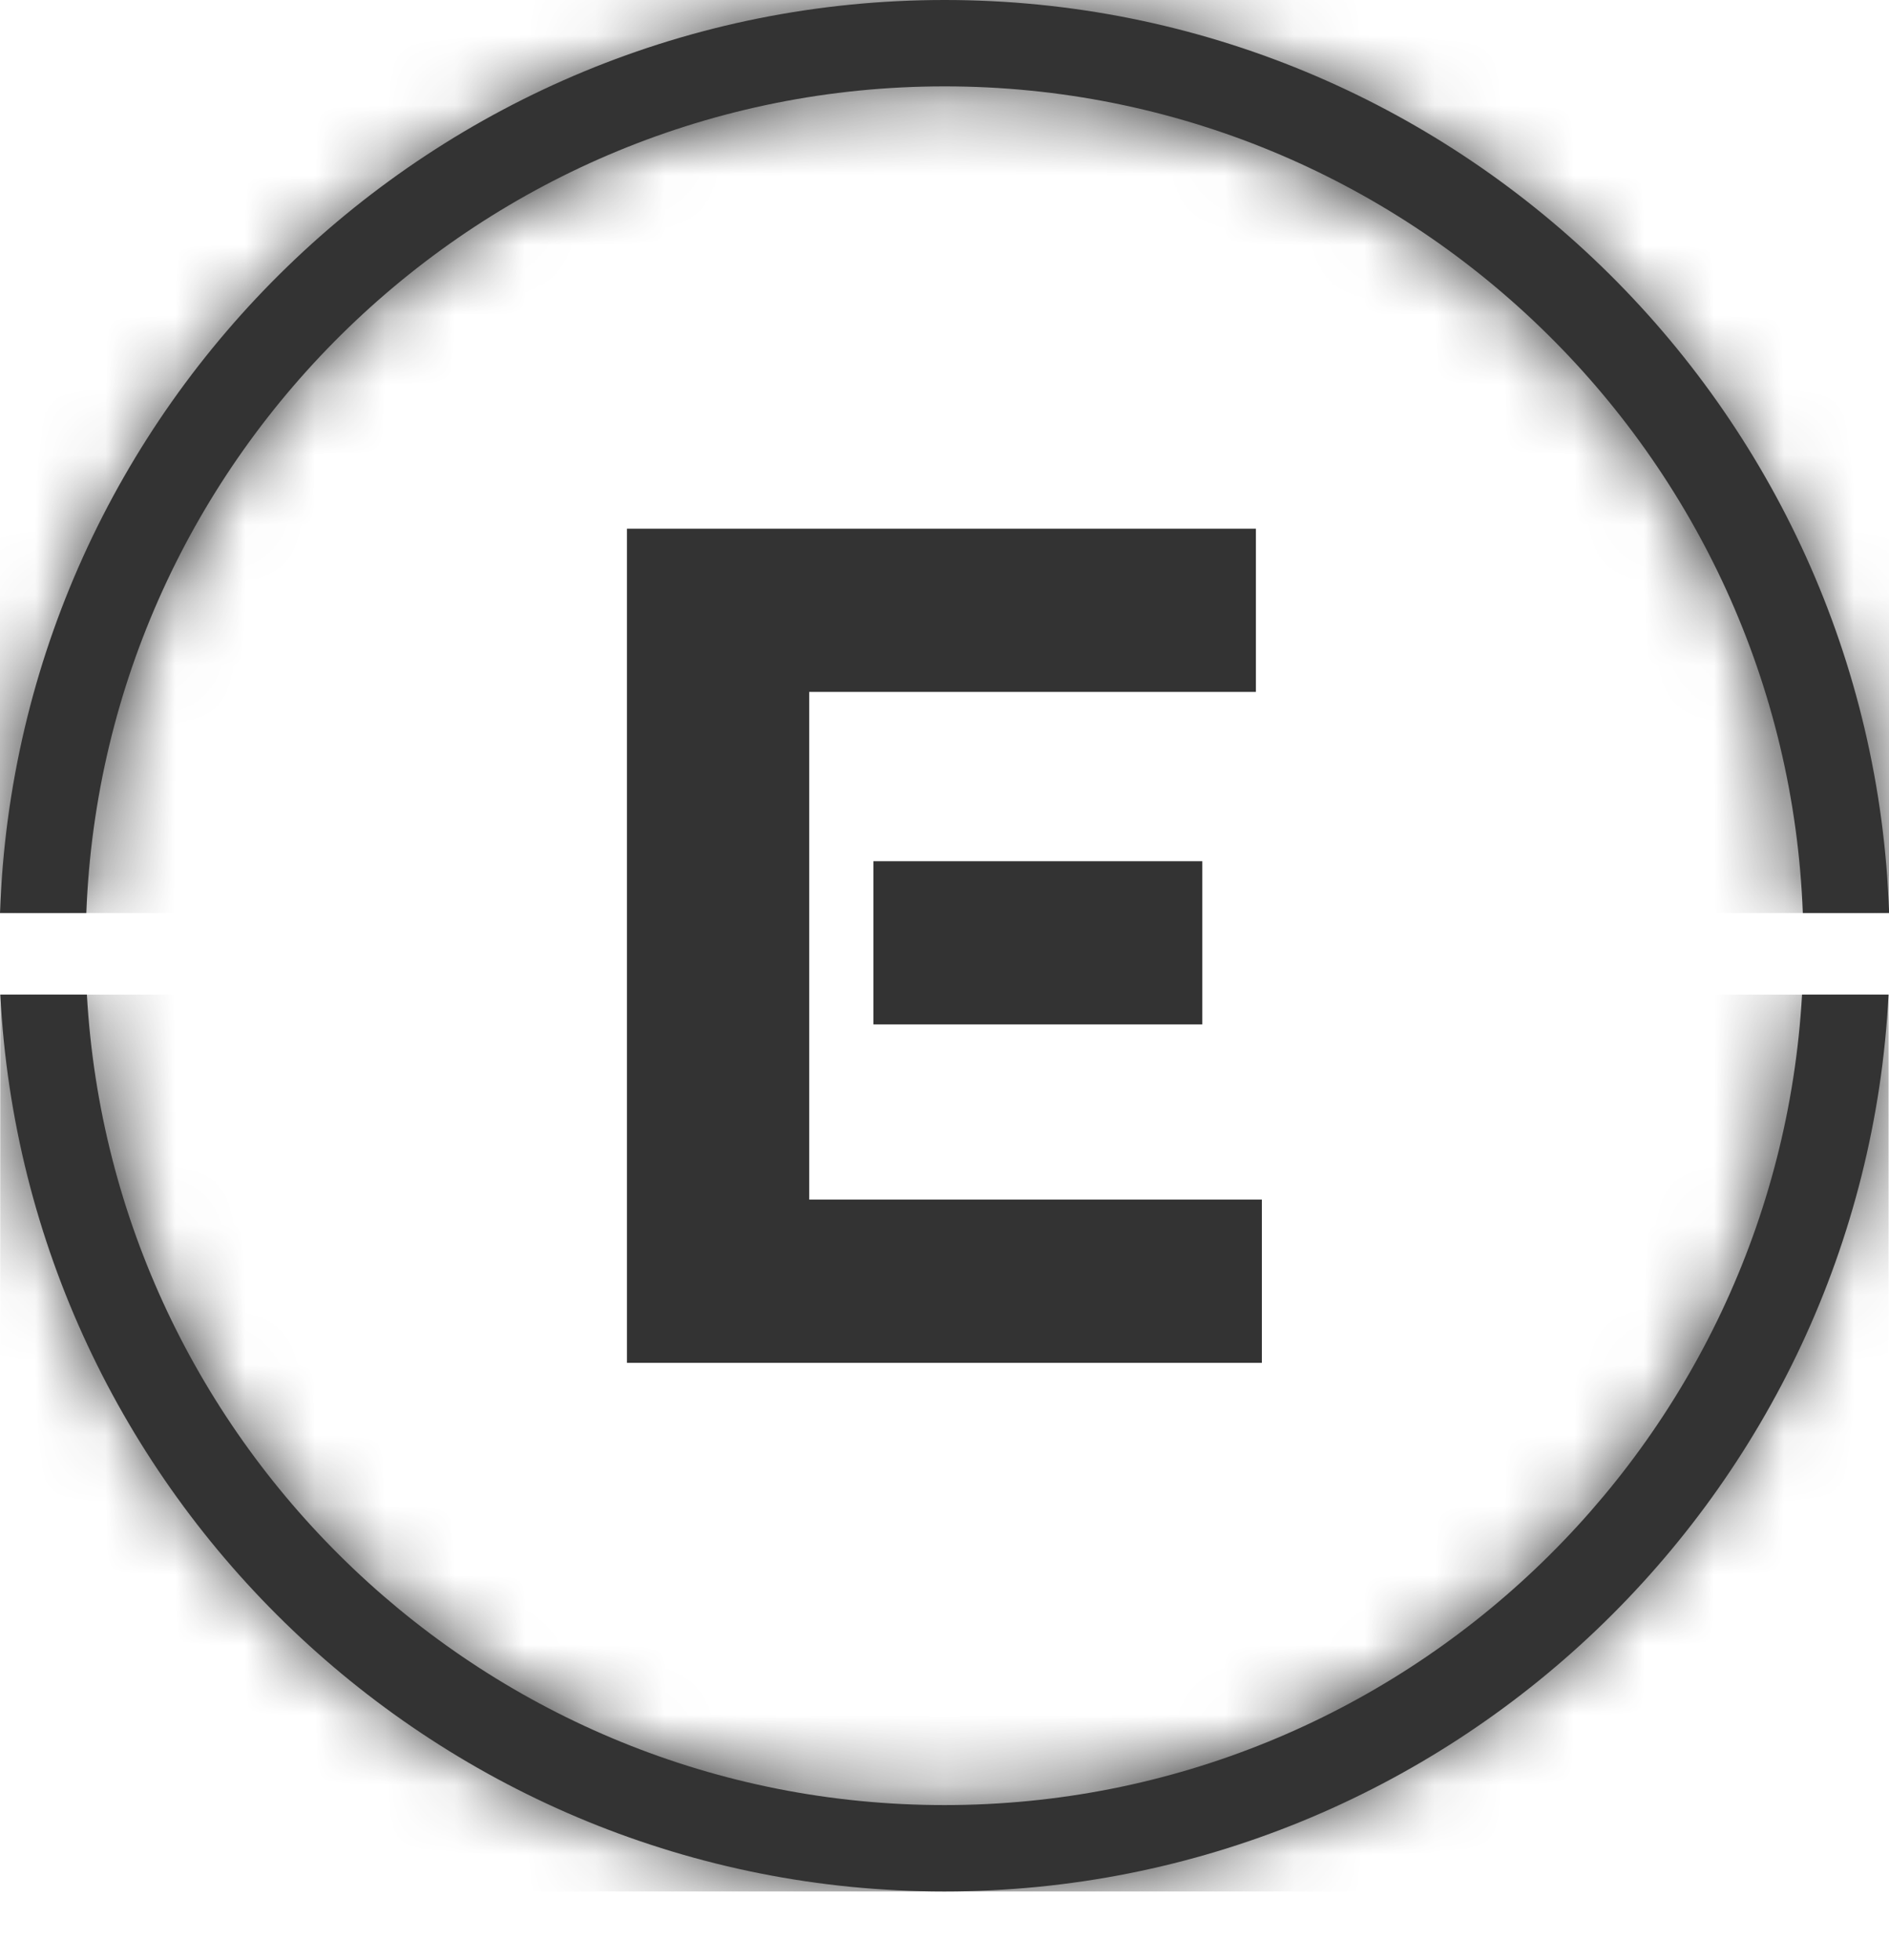
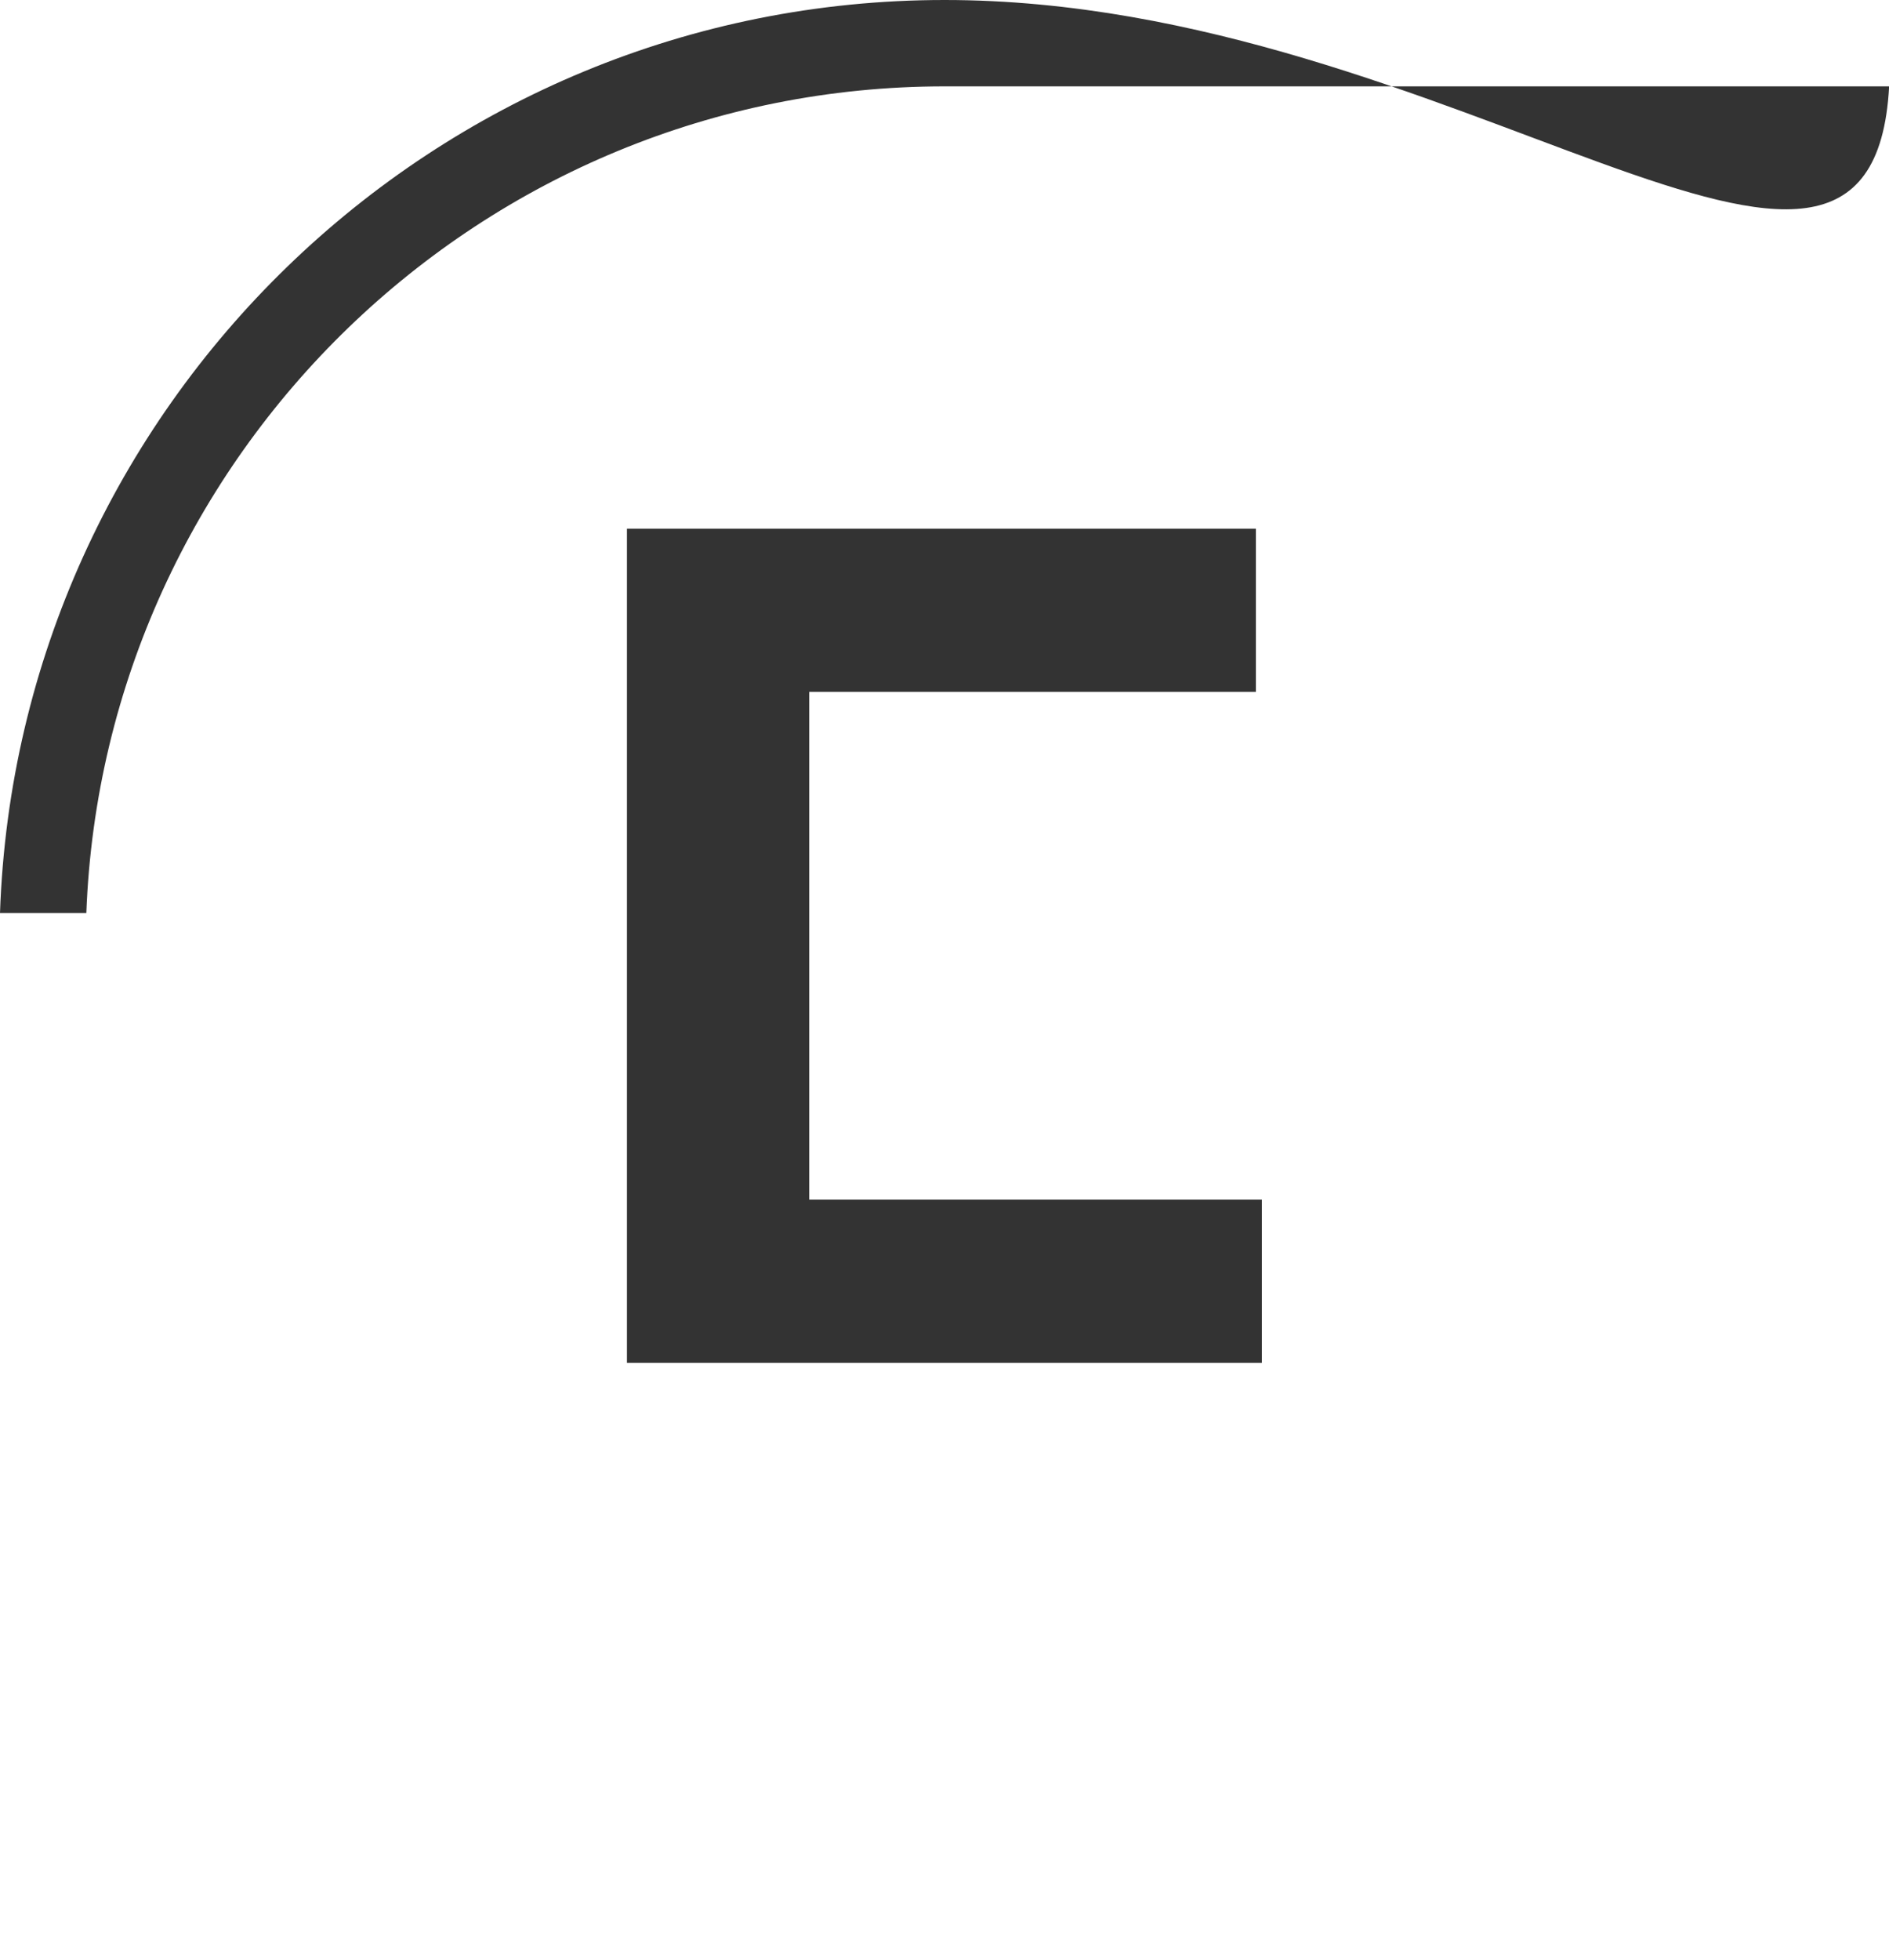
<svg xmlns="http://www.w3.org/2000/svg" width="27" height="28" viewBox="0 0 27 28" fill="none">
  <path d="M11.566 17.14V14.637V12.304V9.886H17.951V7.554H8.961V19.472H18.036V17.14H11.566Z" fill="#333333" />
-   <path d="M17.185 12.305H12.484V14.637H17.185V12.305Z" fill="#333333" />
-   <path d="M0 13.045H1.234C1.481 6.491 6.888 1.234 13.501 1.234C20.114 1.234 25.521 6.491 25.768 13.045H27.002C26.755 5.81 20.795 0 13.501 0C6.206 0 0.247 5.81 0 13.045Z" fill="#333333" />
+   <path d="M0 13.045H1.234C1.481 6.491 6.888 1.234 13.501 1.234H27.002C26.755 5.81 20.795 0 13.501 0C6.206 0 0.247 5.81 0 13.045Z" fill="#333333" />
  <mask id="mask0_1904_1106" style="mask-type:luminance" maskUnits="userSpaceOnUse" x="0" y="0" width="27" height="14">
-     <path d="M0 13.045H1.234C1.481 6.491 6.888 1.234 13.501 1.234C20.114 1.234 25.521 6.491 25.768 13.045H27.002C26.755 5.81 20.795 0 13.501 0C6.206 0 0.247 5.81 0 13.045Z" fill="white" />
-   </mask>
+     </mask>
  <g mask="url(#mask0_1904_1106)">
    <path d="M27.002 0H0V13.045H27.002V0Z" fill="#333333" />
  </g>
-   <path d="M25.757 14.211C25.393 20.657 20.035 25.791 13.499 25.791C6.963 25.791 1.605 20.657 1.242 14.211H0.004C0.369 21.339 6.282 27.025 13.499 27.025C20.716 27.025 26.629 21.339 26.994 14.211H25.757Z" fill="#333333" />
  <mask id="mask1_1904_1106" style="mask-type:luminance" maskUnits="userSpaceOnUse" x="0" y="14" width="27" height="14">
-     <path d="M25.757 14.211C25.393 20.657 20.035 25.791 13.499 25.791C6.963 25.791 1.605 20.657 1.242 14.211H0.004C0.369 21.339 6.282 27.025 13.499 27.025C20.716 27.025 26.629 21.339 26.994 14.211H25.757Z" fill="white" />
-   </mask>
+     </mask>
  <g mask="url(#mask1_1904_1106)">
-     <path d="M26.994 14.211H0.004V27.025H26.994V14.211Z" fill="#333333" />
-   </g>
+     </g>
</svg>